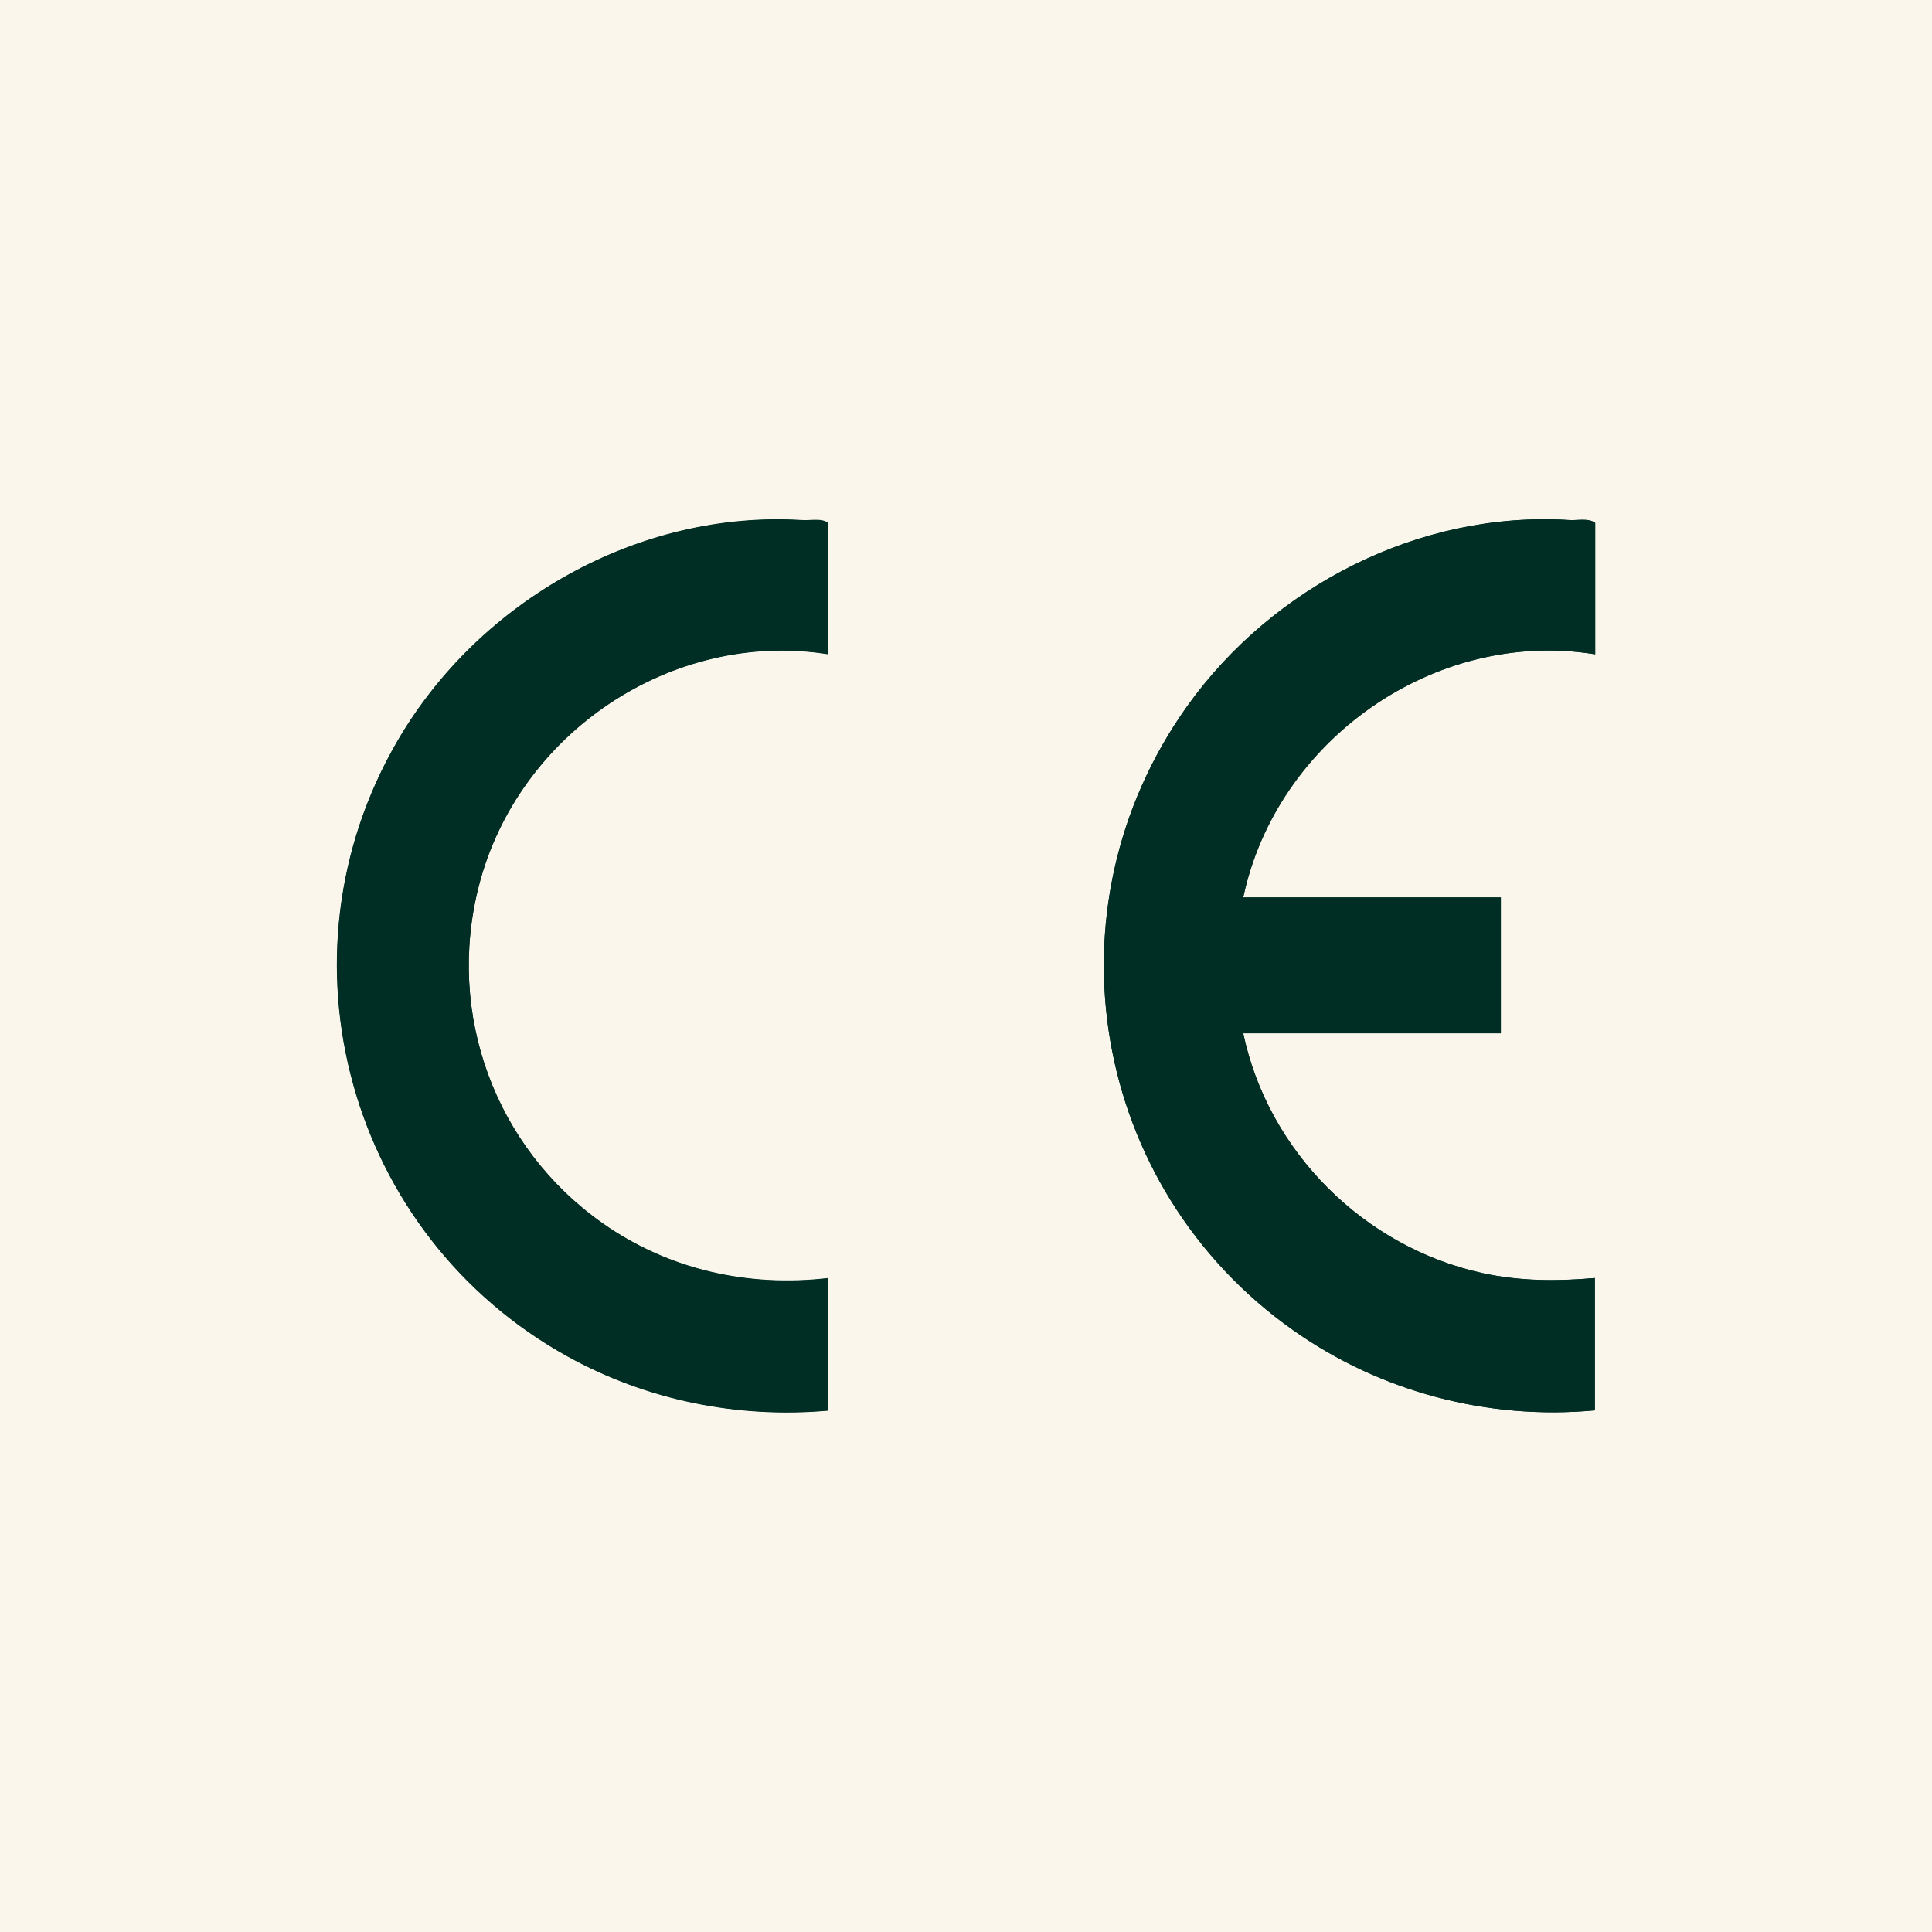
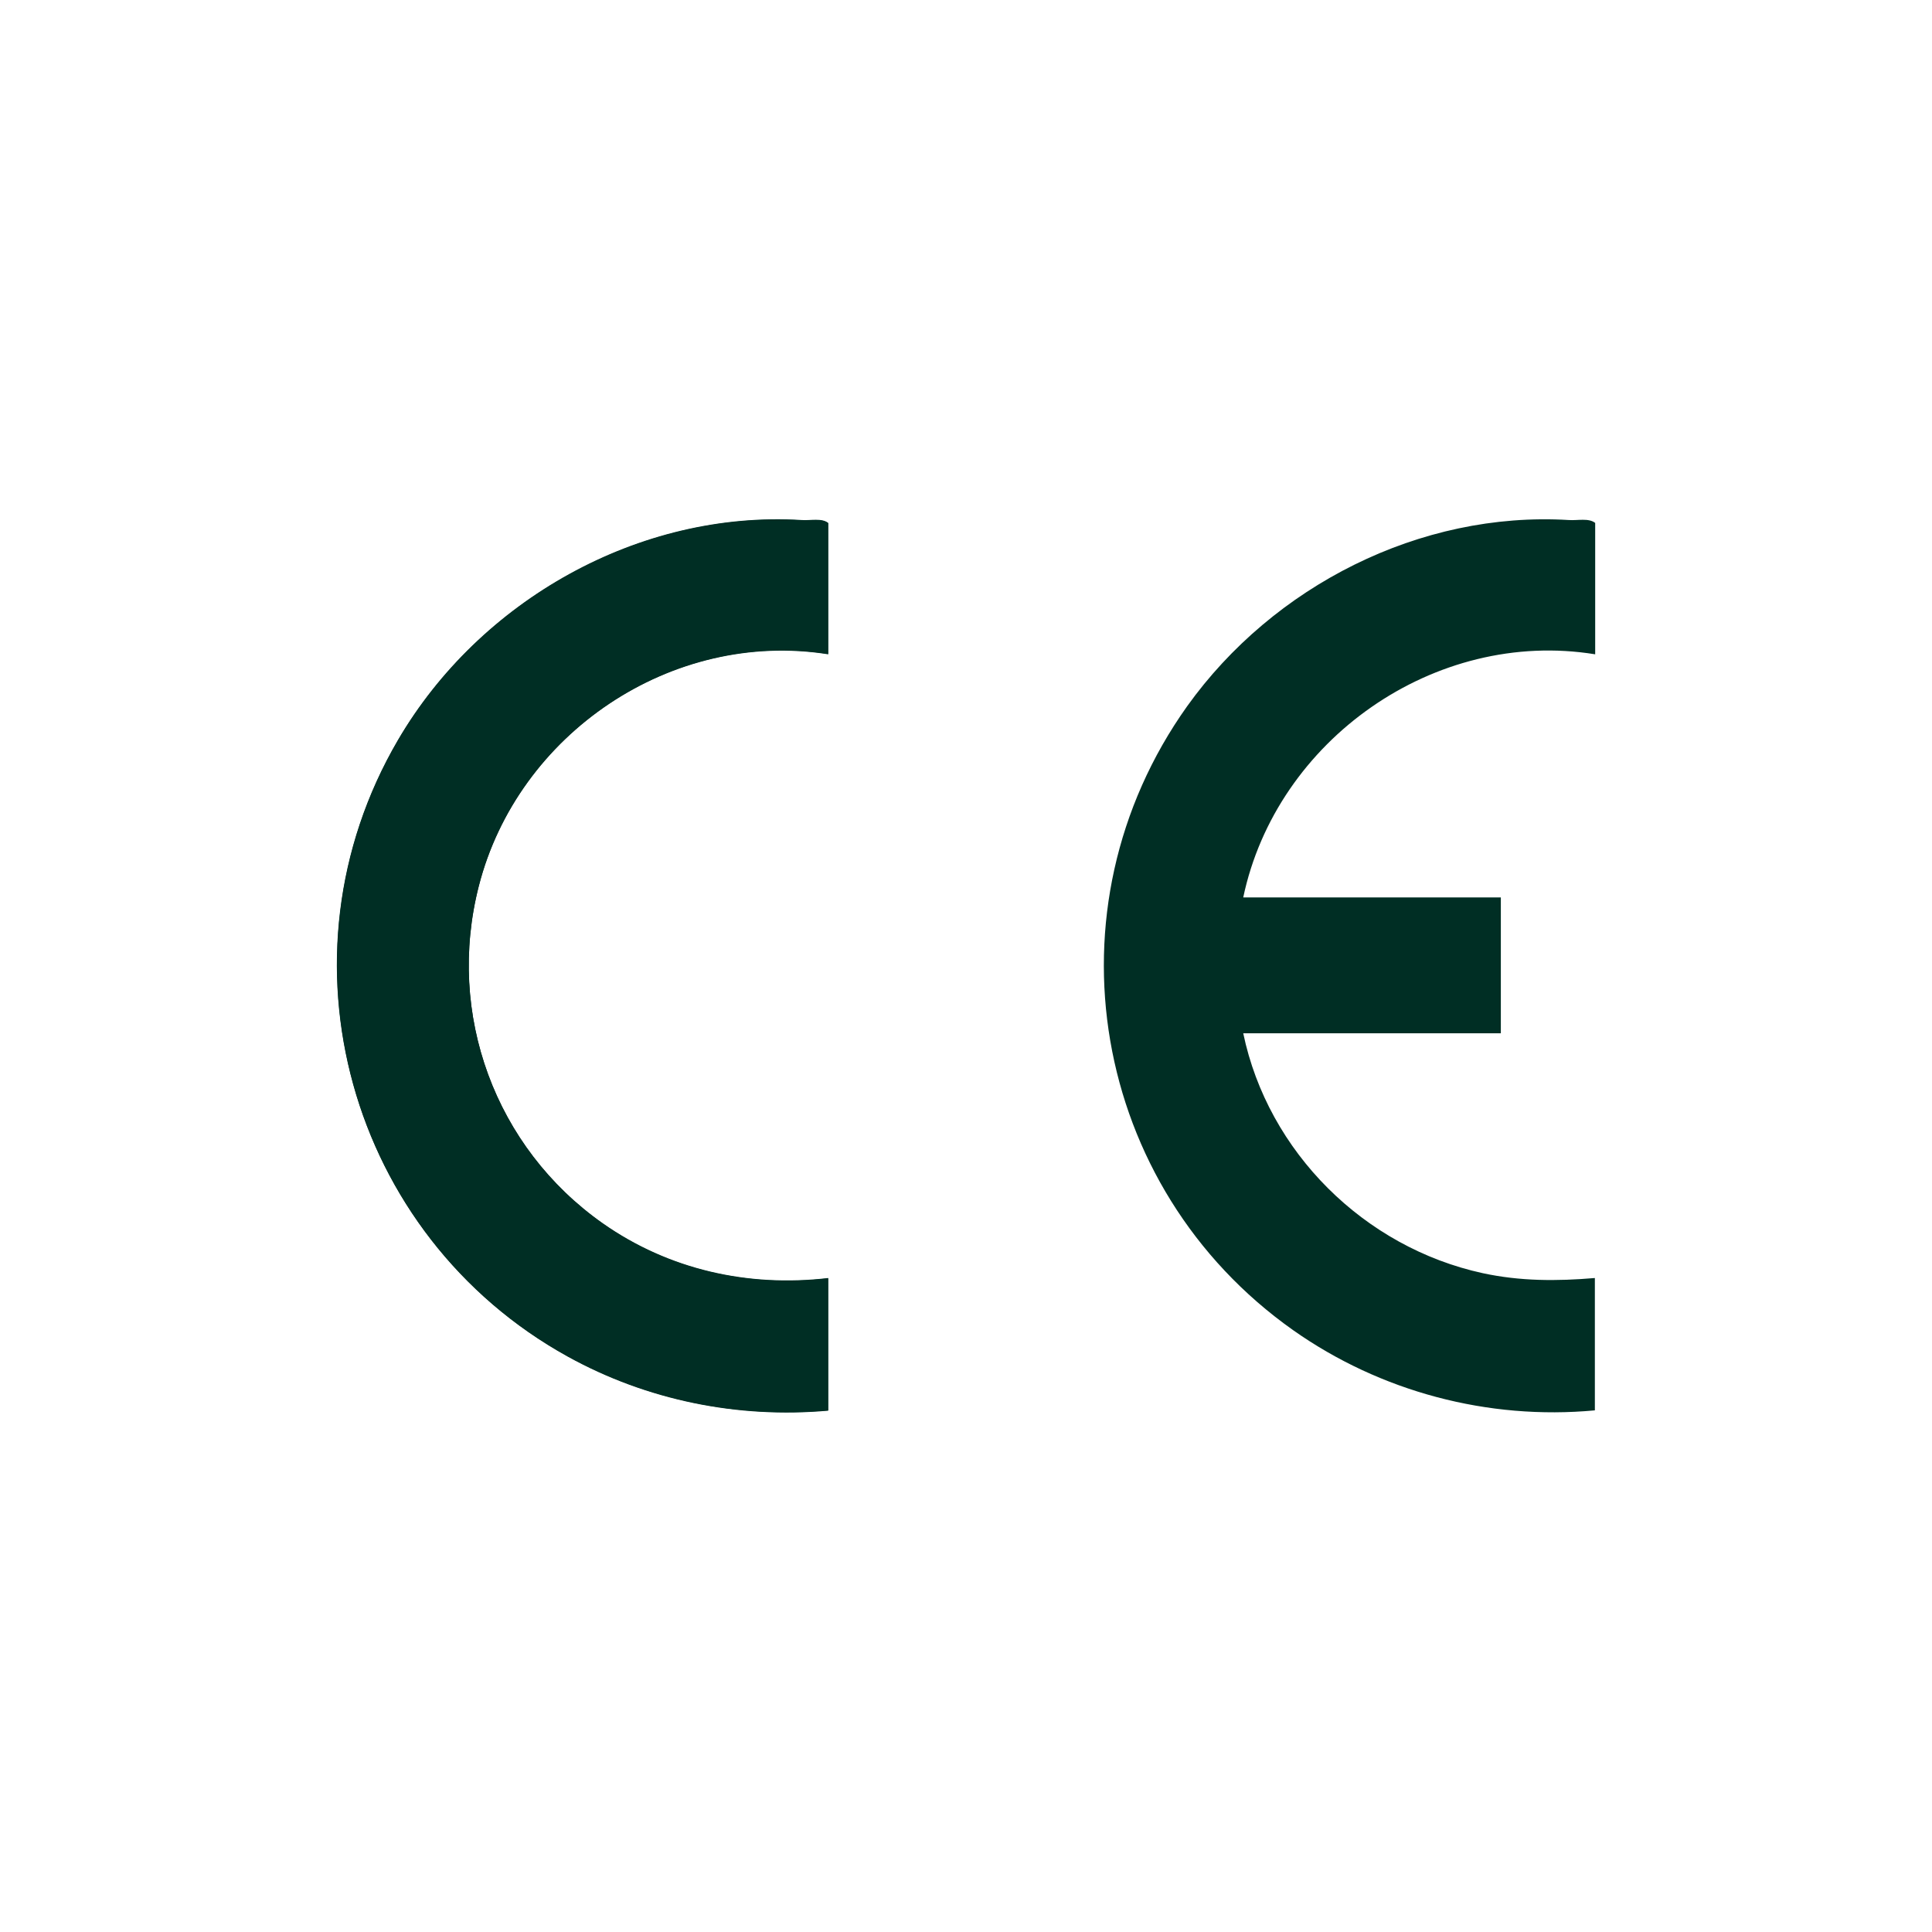
<svg xmlns="http://www.w3.org/2000/svg" id="Livello_2" data-name="Livello 2" viewBox="0 0 60 60">
  <defs>
    <style>
      .cls-1 {
        fill: #faf6eb;
      }

      .cls-2 {
        fill: #002e24;
      }
    </style>
  </defs>
-   <rect class="cls-1" y="0" width="60" height="60" />
  <g id="NEWO8O.tif">
    <g>
      <path class="cls-2" d="M25.72,20.32v-4.08c-.2-.16-.55-.07-.82-.09-5.06-.31-10.01,2.5-12.54,6.83-3.95,6.75-1.52,15.39,5.27,19.14,2.46,1.36,5.28,1.93,8.09,1.68v-4.11c-2.49.29-4.95-.26-7-1.7-3.34-2.35-4.87-6.49-3.85-10.48,1.21-4.73,5.99-7.97,10.85-7.2ZM49.54,20.32v-4.08c-.2-.16-.55-.07-.82-.09-4.62-.28-9.18,2.05-11.85,5.78-4.49,6.3-2.98,14.95,3.29,19.38,2.71,1.91,6.05,2.8,9.37,2.49v-4.11c-1.18.1-2.32.1-3.48-.15-3.68-.8-6.67-3.76-7.44-7.45h8v-4.22h-8c1.03-4.89,5.95-8.36,10.93-7.55Z" />
-       <path class="cls-2" d="M49.54,20.32c-4.97-.81-9.89,2.66-10.93,7.55h8v4.22h-8c.78,3.69,3.77,6.65,7.44,7.45,1.16.25,2.3.26,3.48.15v4.11c-3.32.31-6.66-.57-9.37-2.49-6.27-4.43-7.78-13.09-3.29-19.38,2.66-3.73,7.22-6.07,11.85-5.78.26.02.61-.07.82.09v4.08Z" />
-       <path class="cls-2" d="M25.72,20.32c-4.86-.77-9.64,2.46-10.85,7.2-1.02,3.98.51,8.13,3.85,10.48,2.05,1.44,4.51,1.99,7,1.7v4.11c-2.81.25-5.63-.32-8.09-1.68-6.78-3.75-9.21-12.39-5.27-19.14,2.54-4.33,7.48-7.14,12.54-6.83.26.02.61-.07.82.09v4.08Z" />
+       <path class="cls-2" d="M25.72,20.32c-4.86-.77-9.64,2.46-10.85,7.2-1.02,3.98.51,8.13,3.85,10.48,2.05,1.44,4.51,1.99,7,1.7v4.11c-2.81.25-5.63-.32-8.09-1.68-6.78-3.75-9.21-12.39-5.27-19.14,2.54-4.33,7.48-7.14,12.54-6.83.26.02.61-.07.82.09v4.08" />
    </g>
  </g>
</svg>